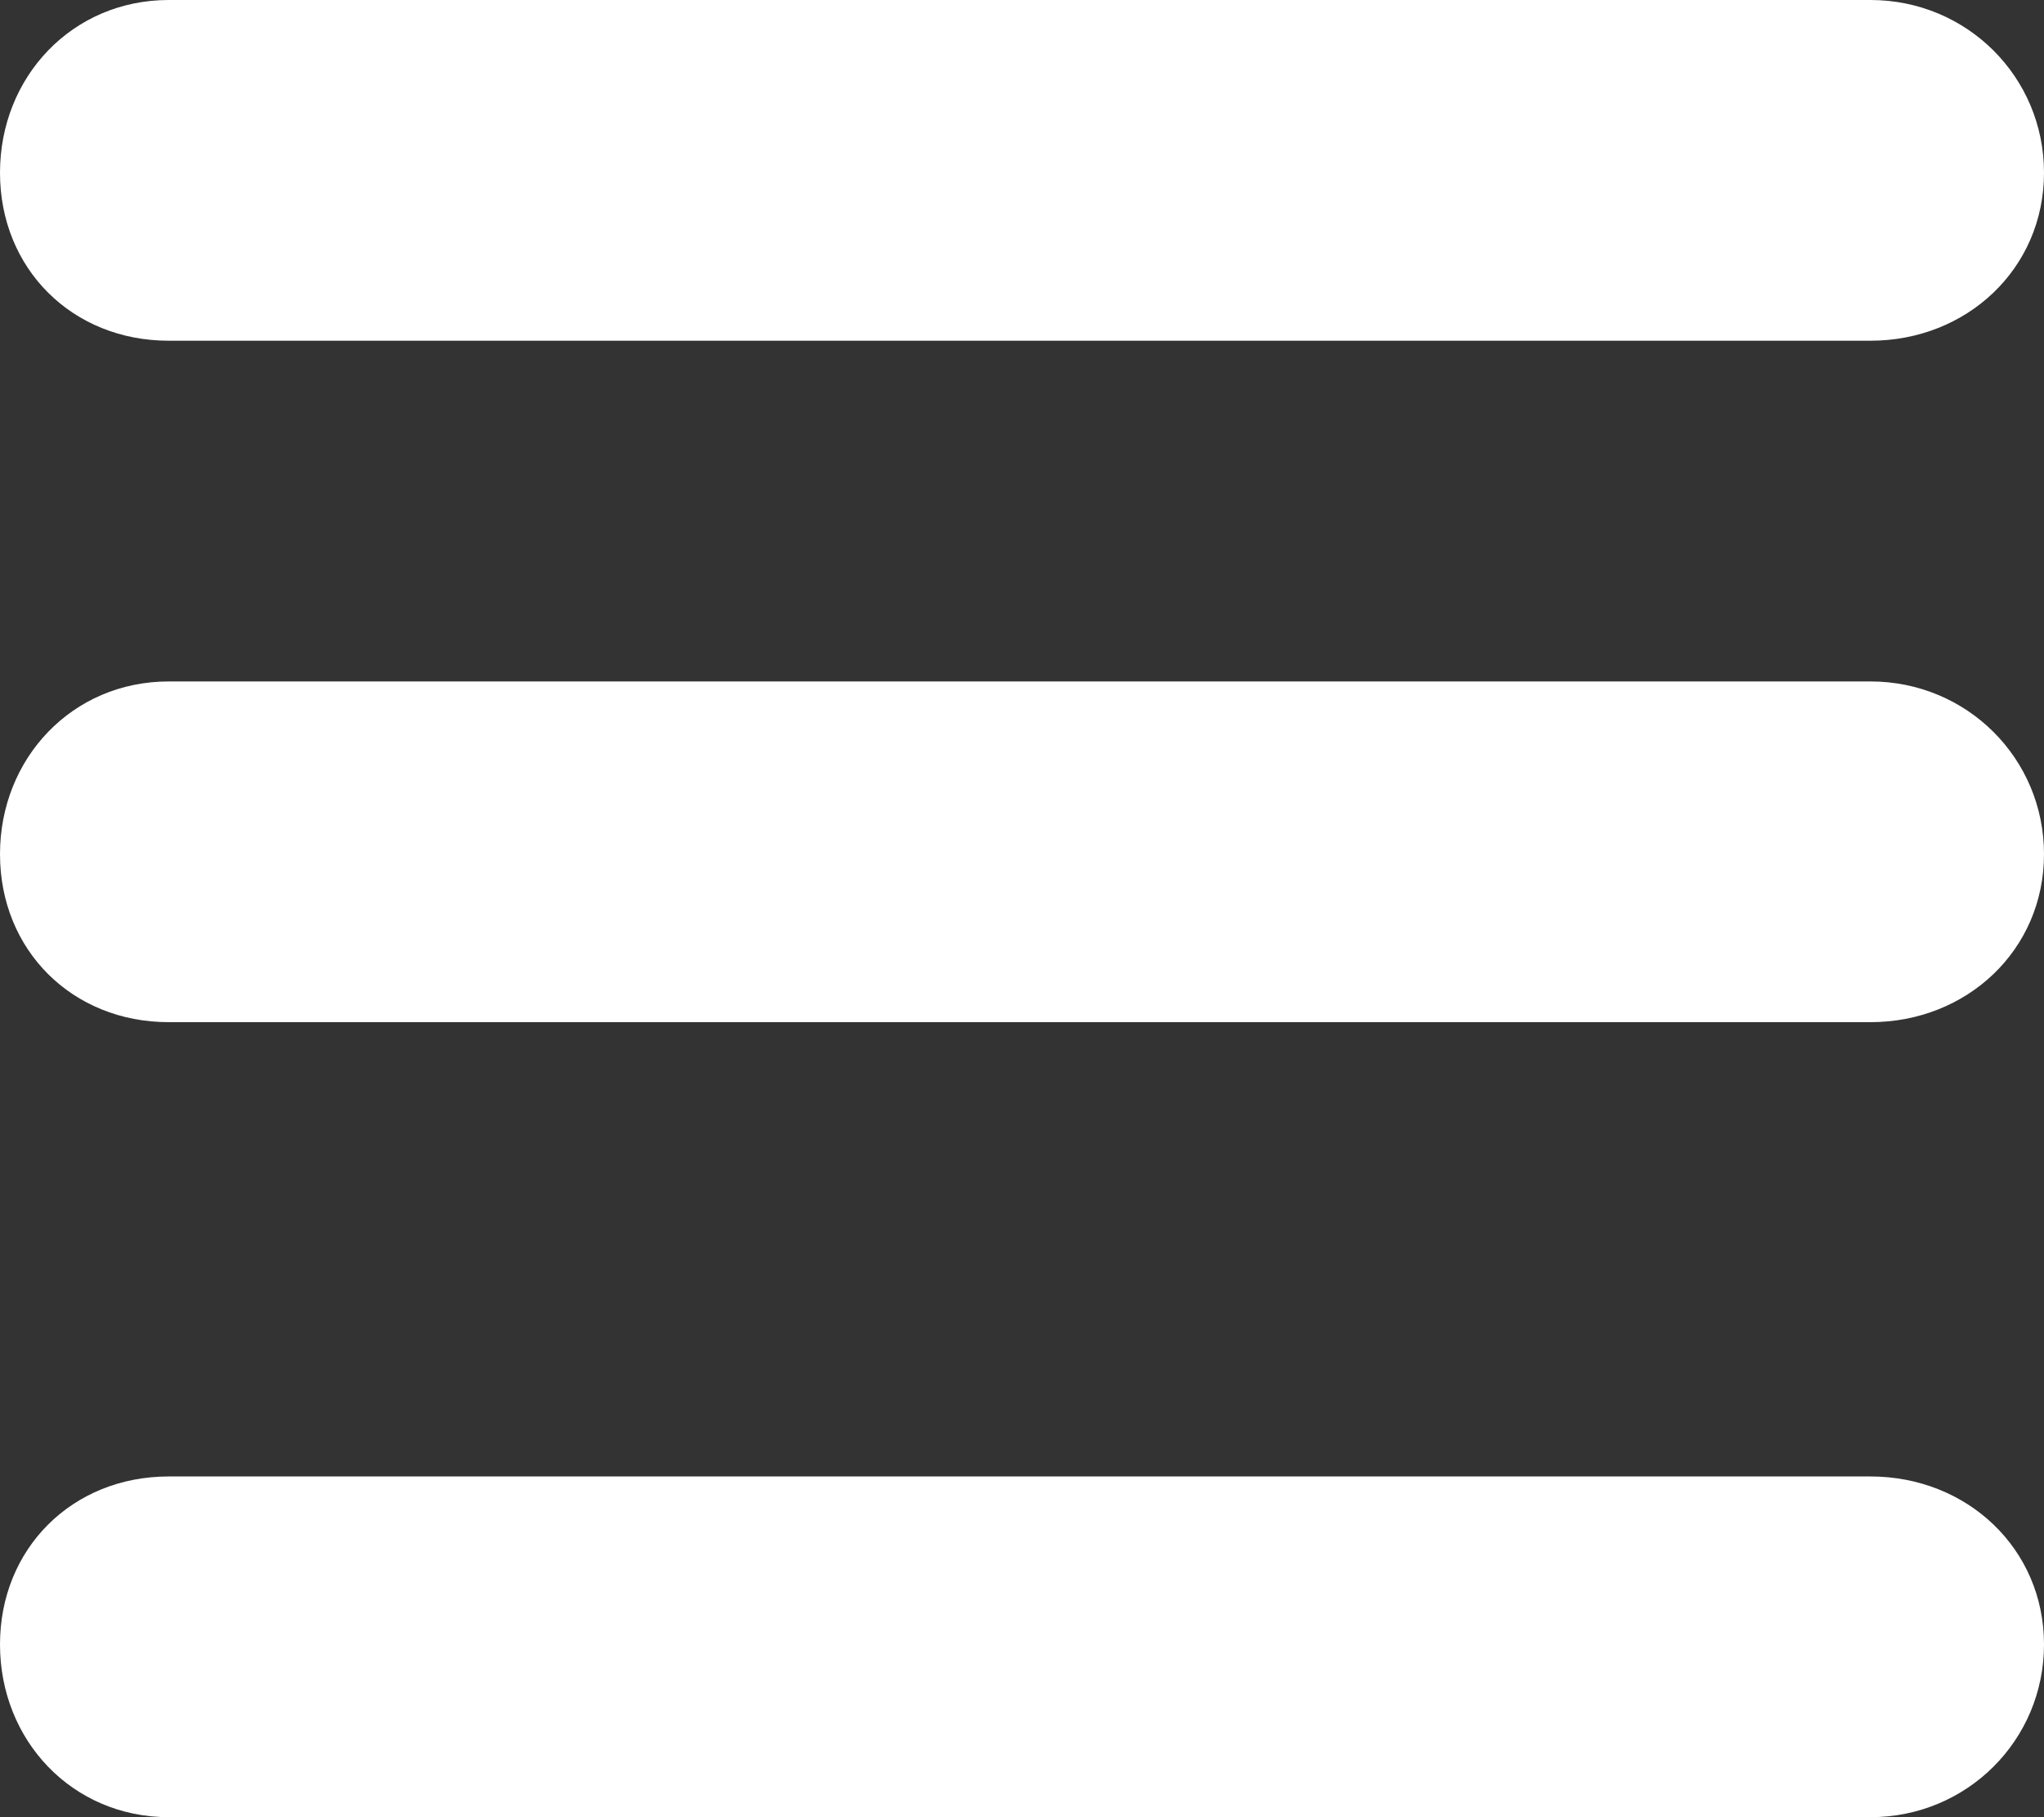
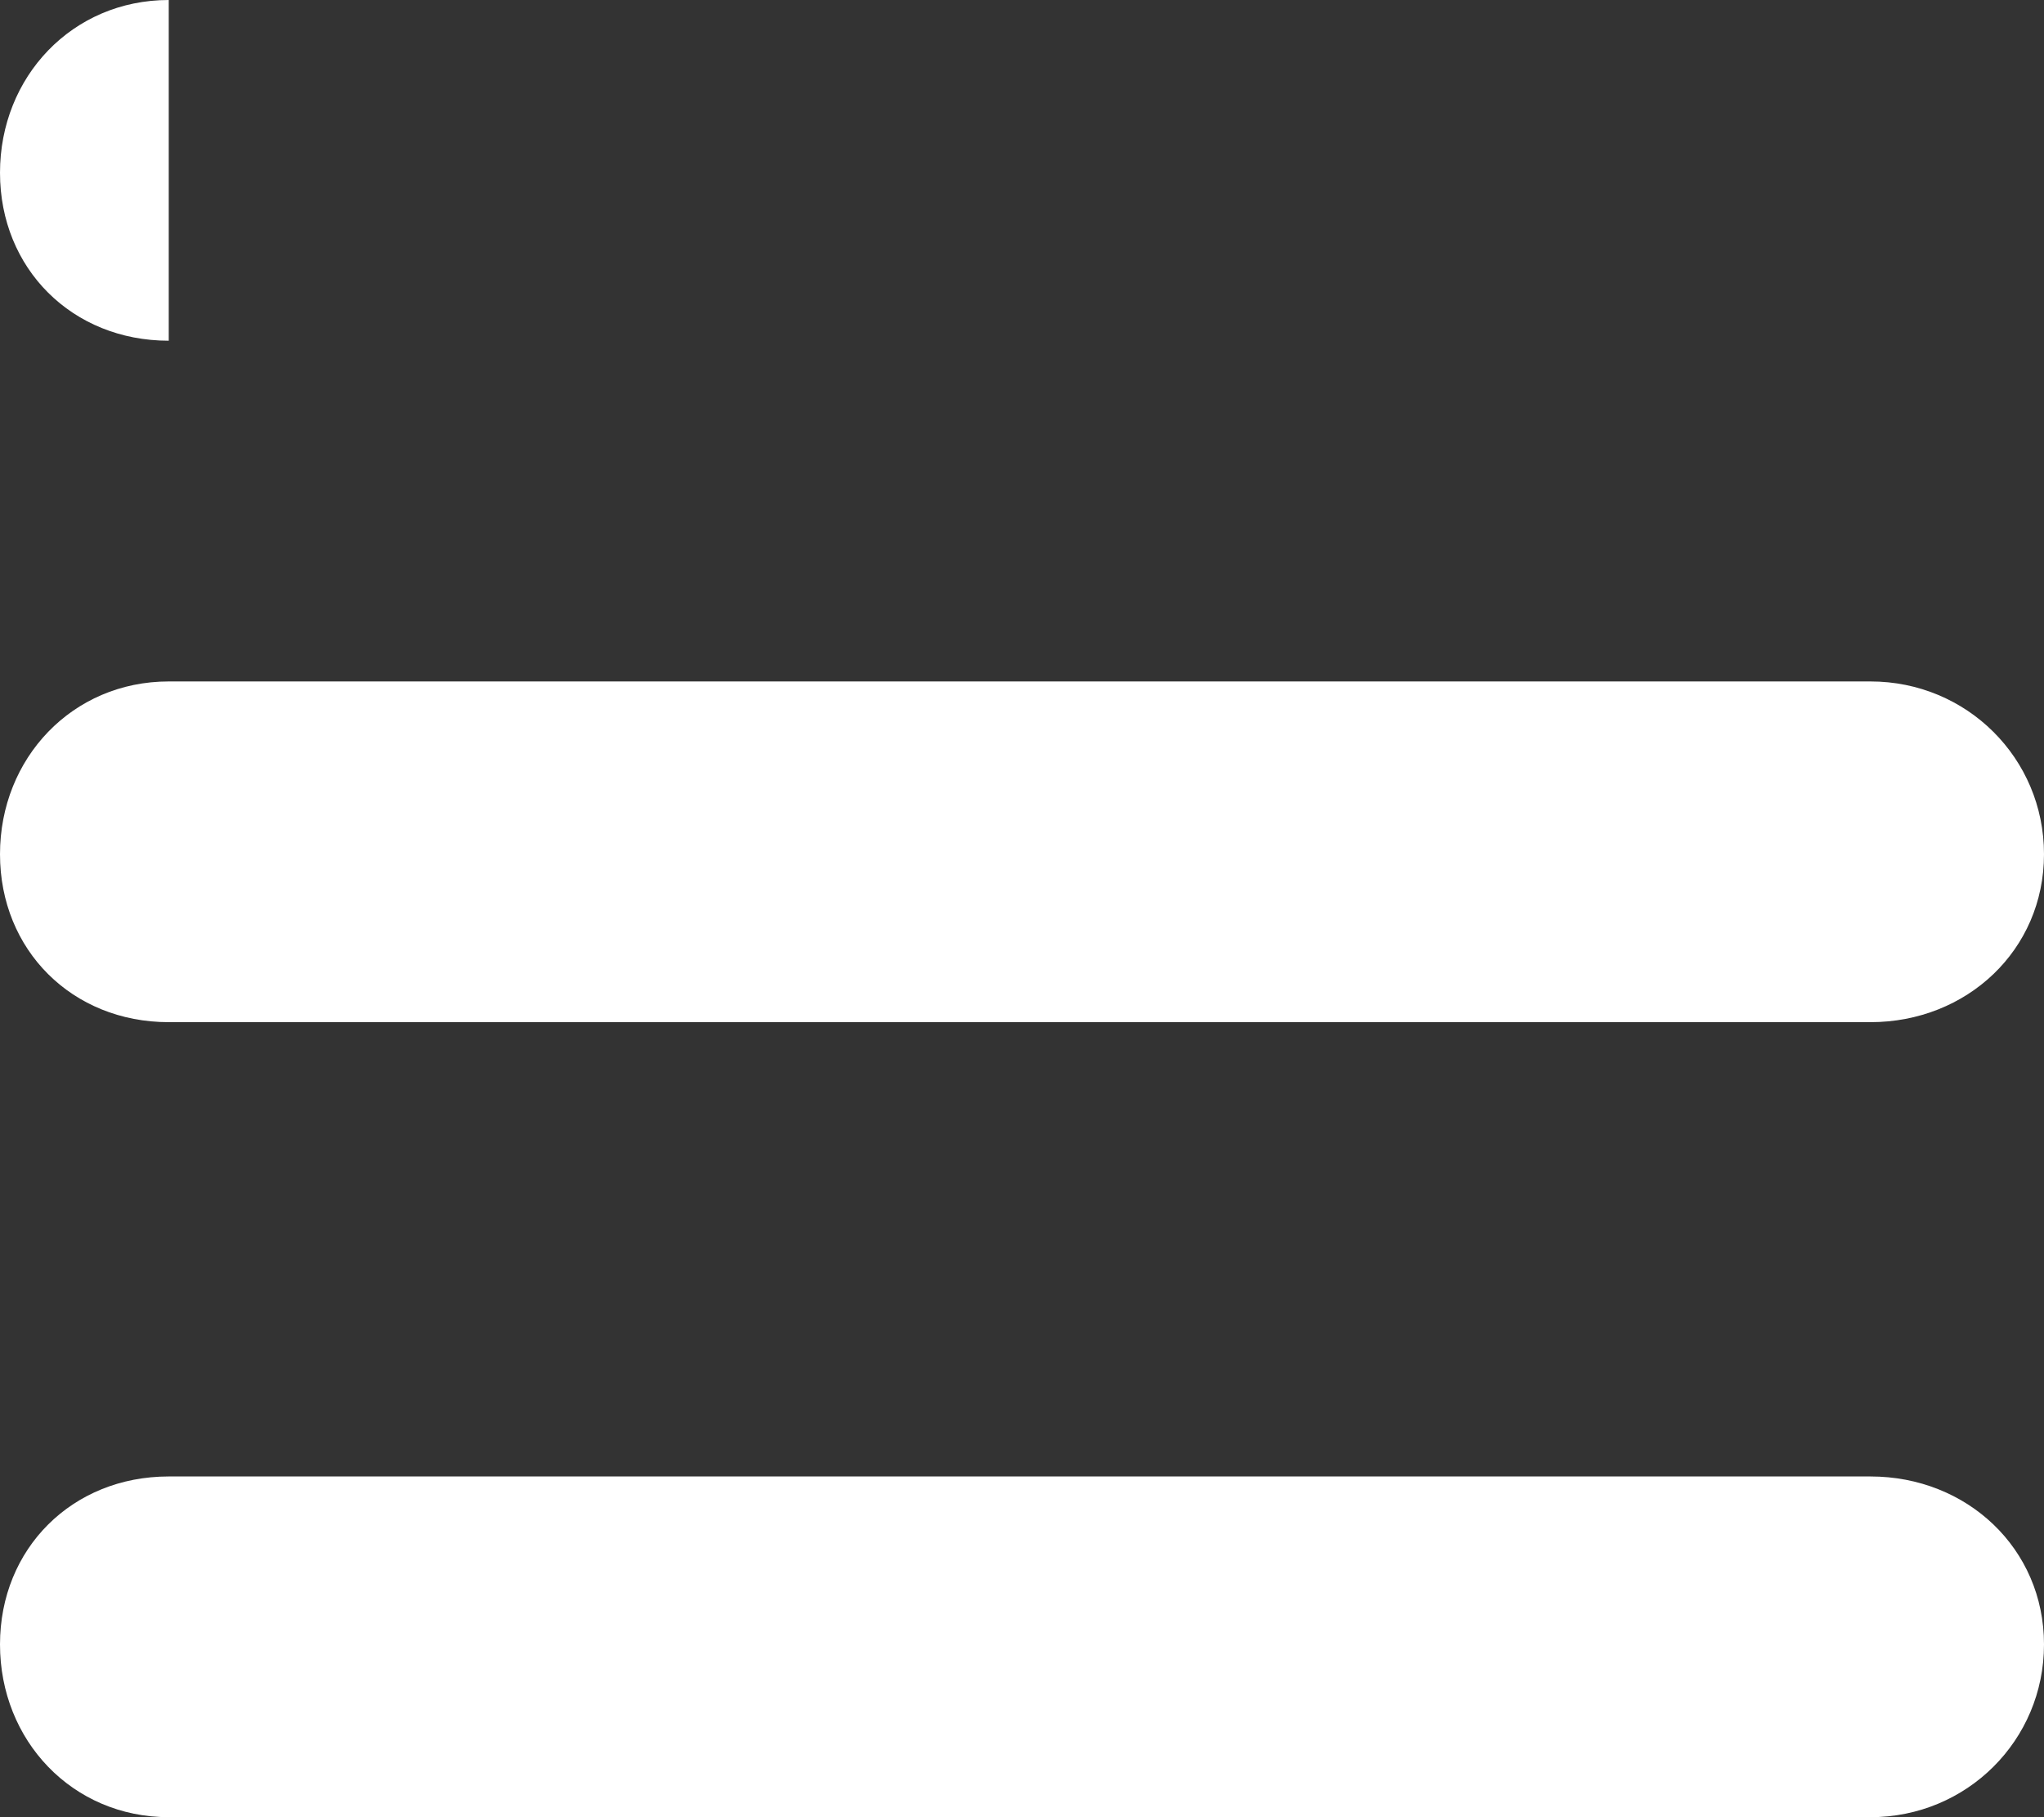
<svg xmlns="http://www.w3.org/2000/svg" width="18" height="16" viewBox="0 0 18 16">
  <rect x="0" y="0" width="18" height="16" fill="#333333" stroke="none" />
-   <path d="M1.486 3C.636 3 0 2.366 0 1.521 0 .676.637 0 1.486 0h14.986C17.32 0 18 .676 18 1.521 18 2.366 17.32 3 16.472 3H1.486zm14.986 3C17.32 6 18 6.676 18 7.521 18 8.366 17.32 9 16.472 9H1.486C.636 9 0 8.366 0 7.521 0 6.676.637 6 1.486 6h14.986zm0 7c.849 0 1.528.634 1.528 1.479 0 .845-.68 1.521-1.528 1.521H1.486C.636 16 0 15.324 0 14.479 0 13.634.637 13 1.486 13h14.986z" fill="#FFF" />
+   <path d="M1.486 3C.636 3 0 2.366 0 1.521 0 .676.637 0 1.486 0h14.986H1.486zm14.986 3C17.32 6 18 6.676 18 7.521 18 8.366 17.32 9 16.472 9H1.486C.636 9 0 8.366 0 7.521 0 6.676.637 6 1.486 6h14.986zm0 7c.849 0 1.528.634 1.528 1.479 0 .845-.68 1.521-1.528 1.521H1.486C.636 16 0 15.324 0 14.479 0 13.634.637 13 1.486 13h14.986z" fill="#FFF" />
</svg>